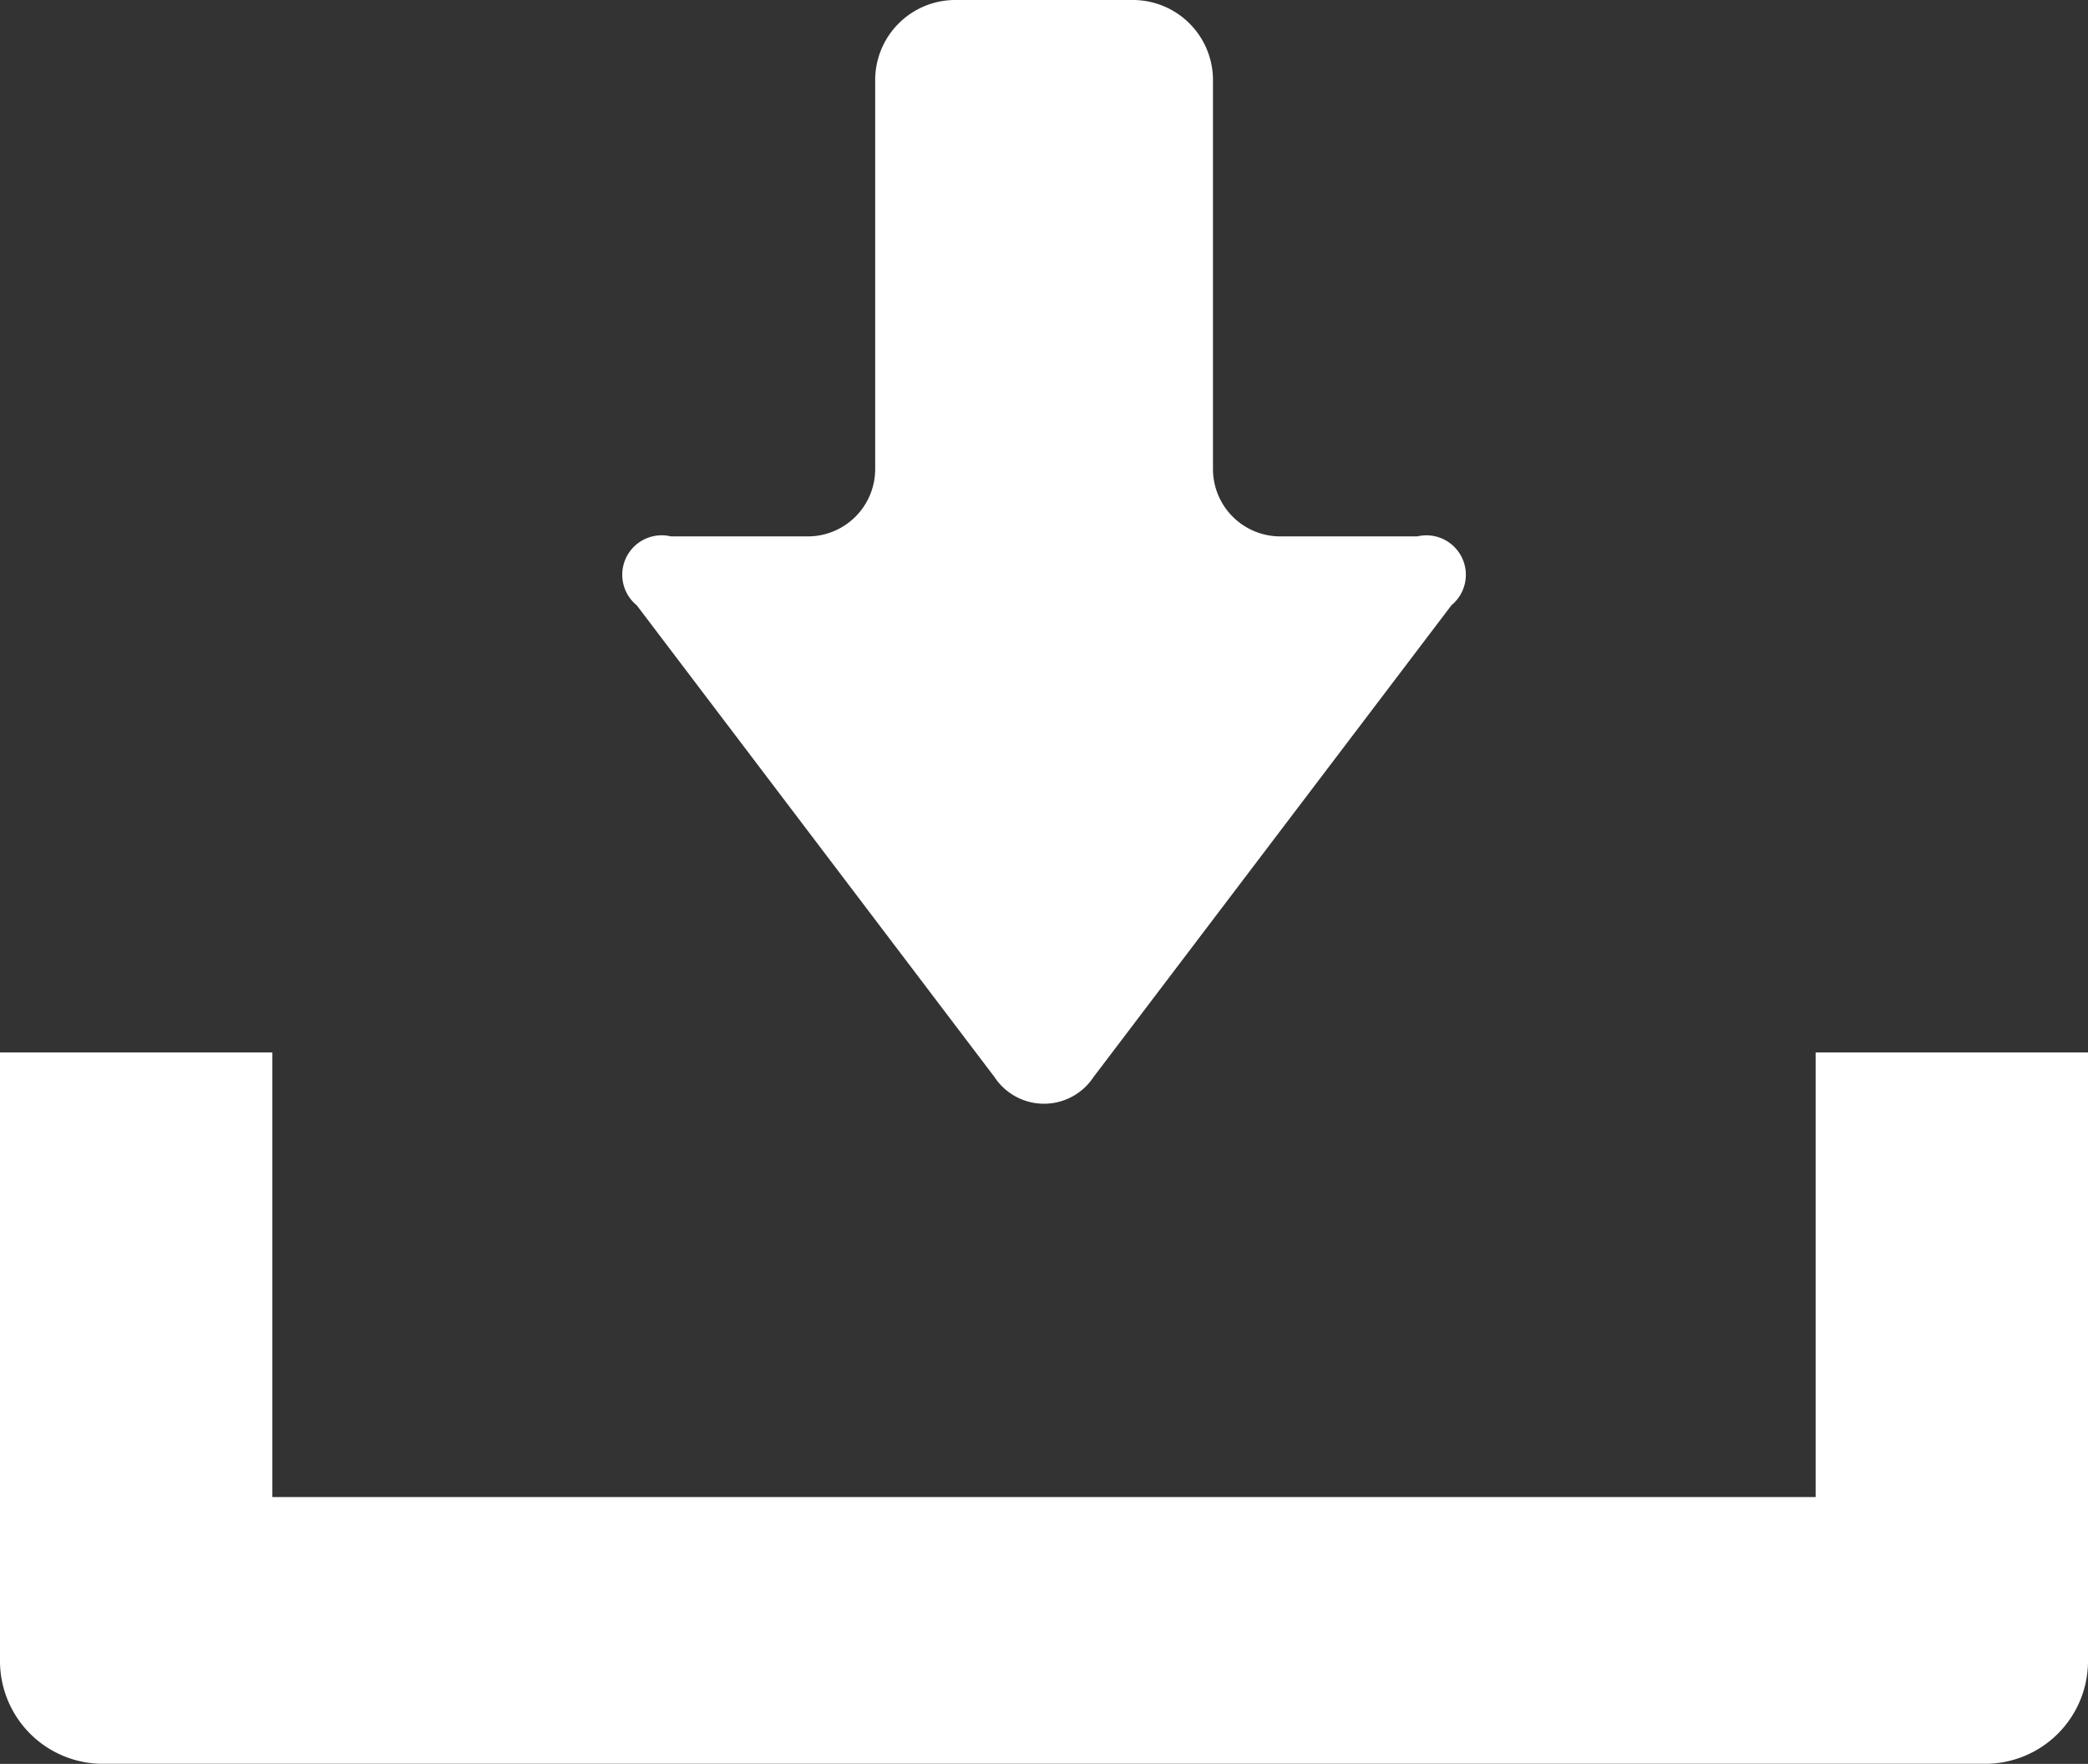
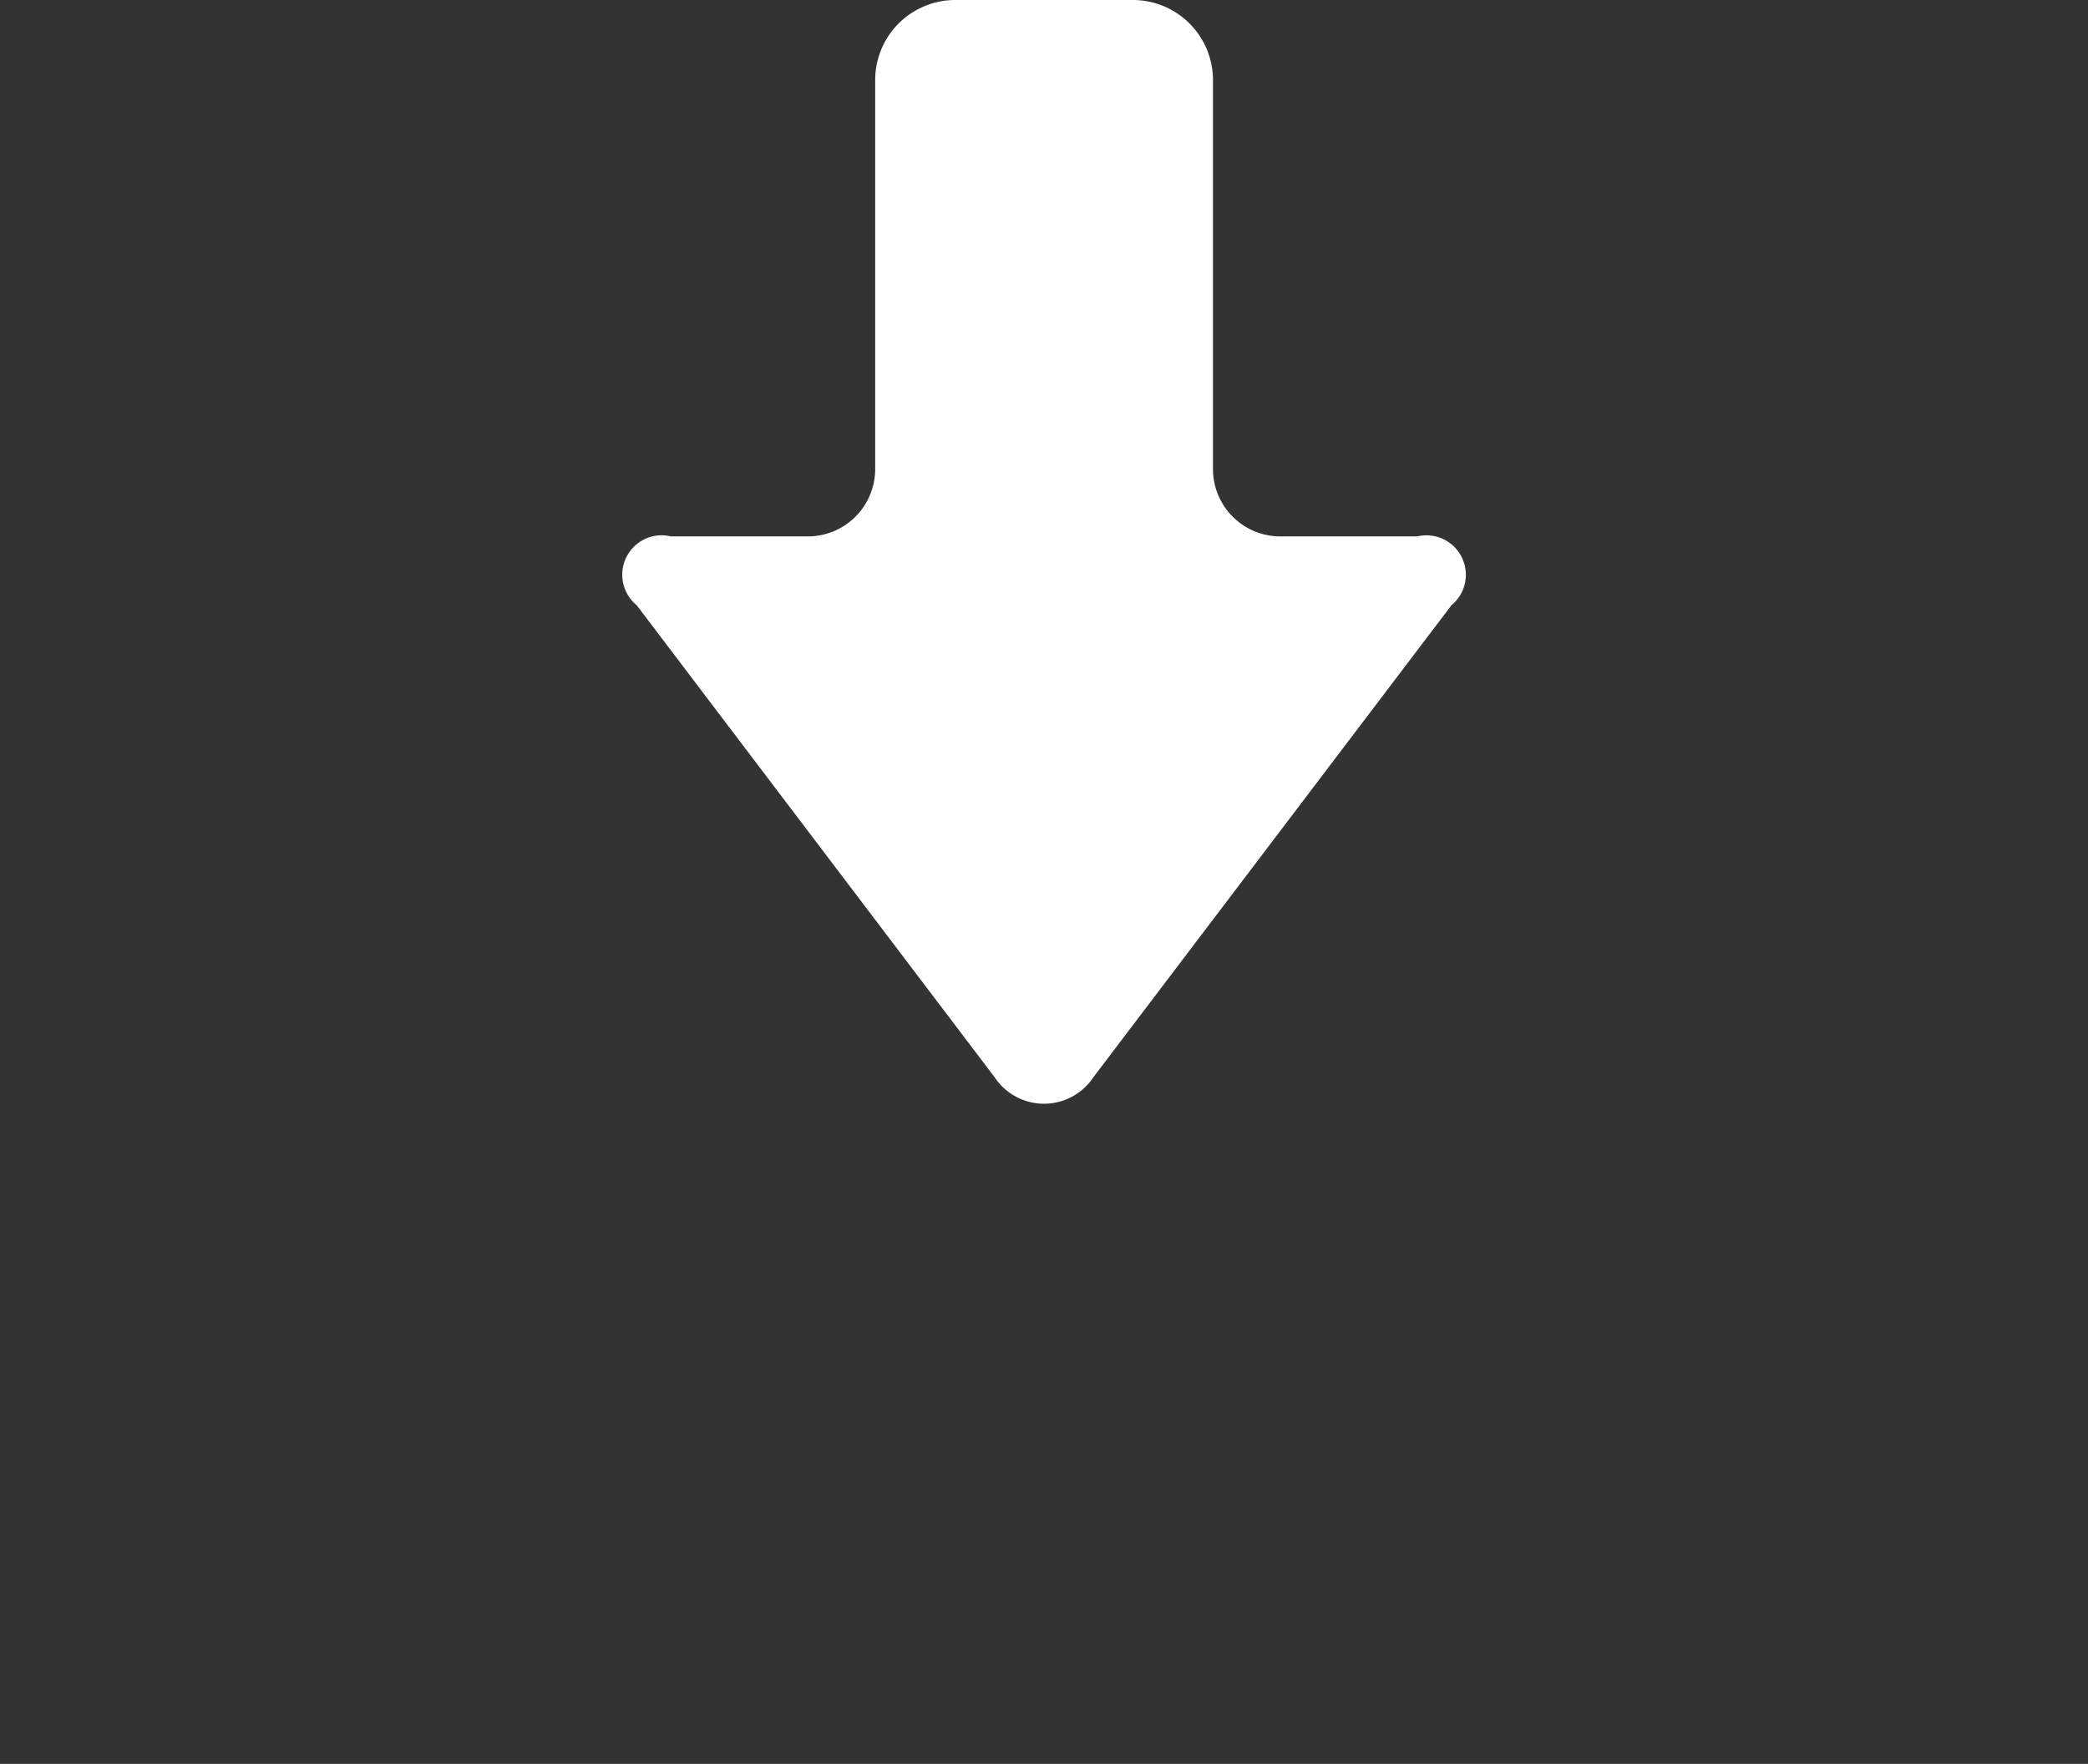
<svg xmlns="http://www.w3.org/2000/svg" width="27" height="22.808" viewBox="0 0 27 22.808">
  <rect x="0" y="0" width="27" height="22.808" fill="#333333" stroke="none" />
  <g id="ic" transform="translate(97 -320.607)">
    <path id="パス_143" data-name="パス 143" d="M155.383,53.676a.767.767,0,0,0,1.282,0l4.628-6.1a.51.51,0,0,0-.442-.89h-1.772a.871.871,0,0,1-.87-.87V40.784a1.036,1.036,0,0,0-1.034-1.034h-2.3a1.036,1.036,0,0,0-1.034,1.034v5.032a.871.871,0,0,1-.87.87H151.2a.51.51,0,0,0-.442.891Z" transform="translate(-239.524 280.857)" fill="#fff" />
-     <path id="パス_144" data-name="パス 144" d="M23.478,294.16v5.749H3.522V294.16H0v7.884a1.33,1.33,0,0,0,1.342,1.314H25.658A1.33,1.33,0,0,0,27,302.044V294.16Z" transform="translate(-97 40.056)" fill="#fff" />
  </g>
</svg>